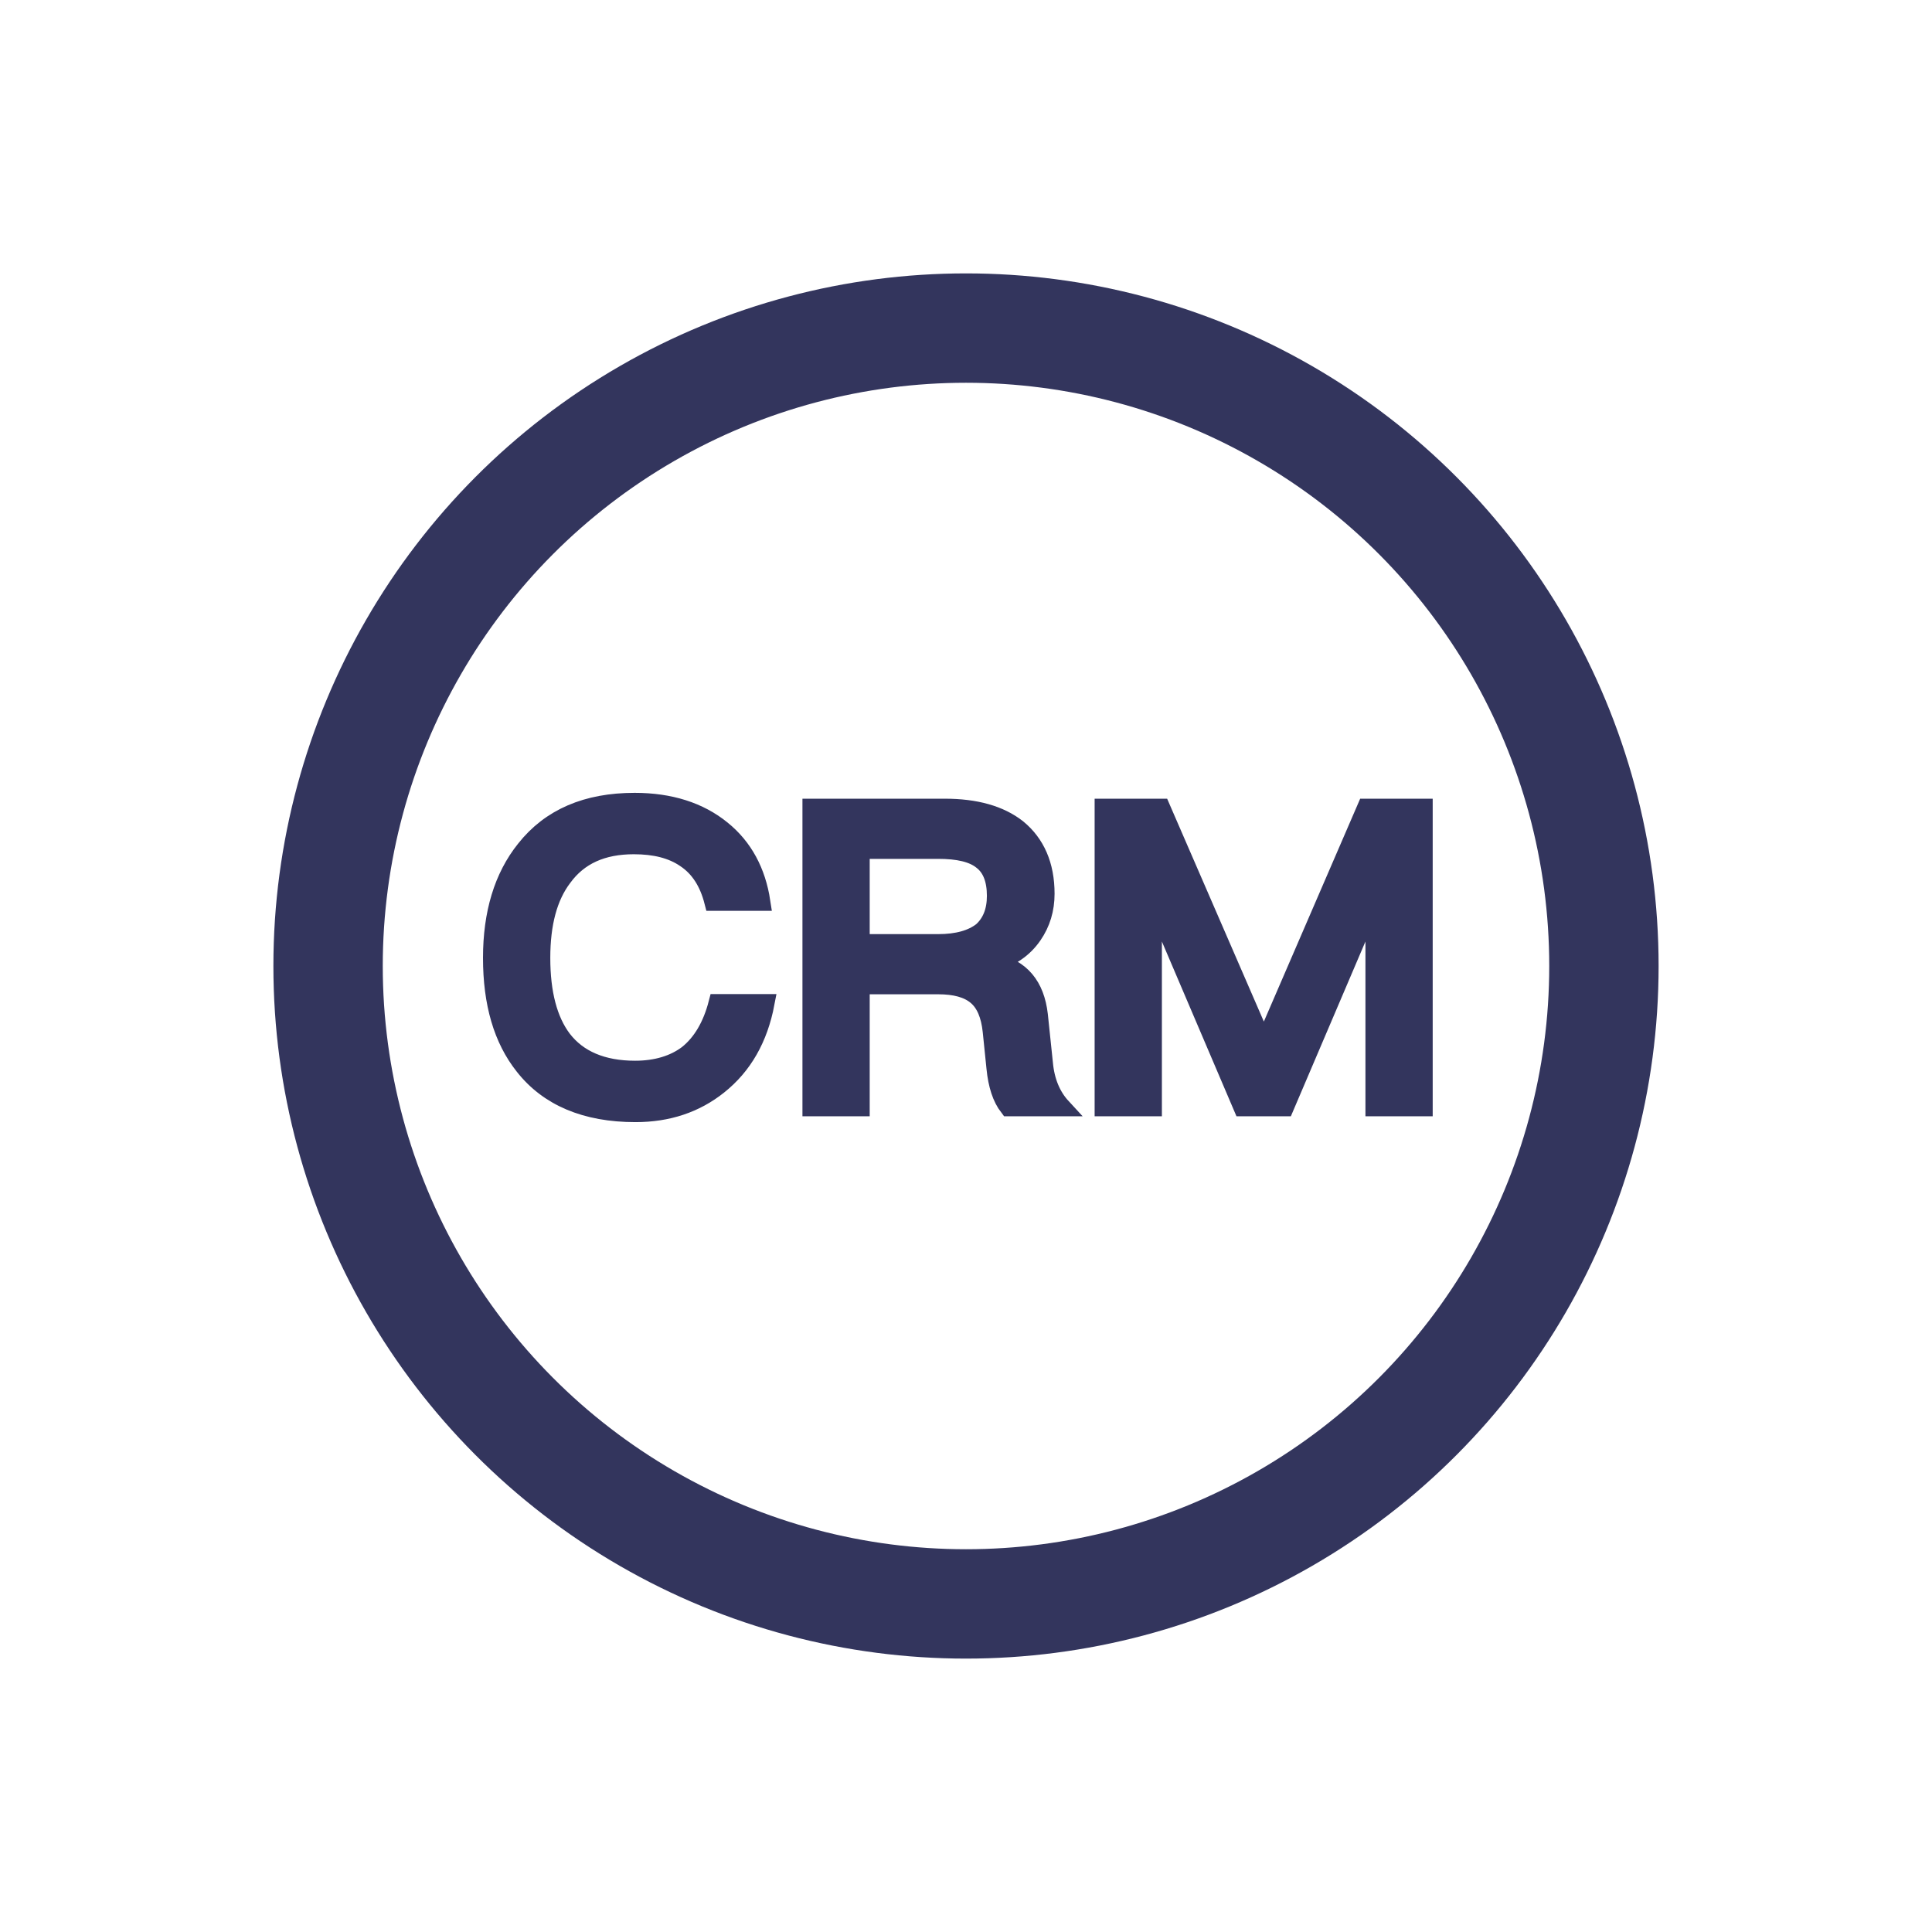
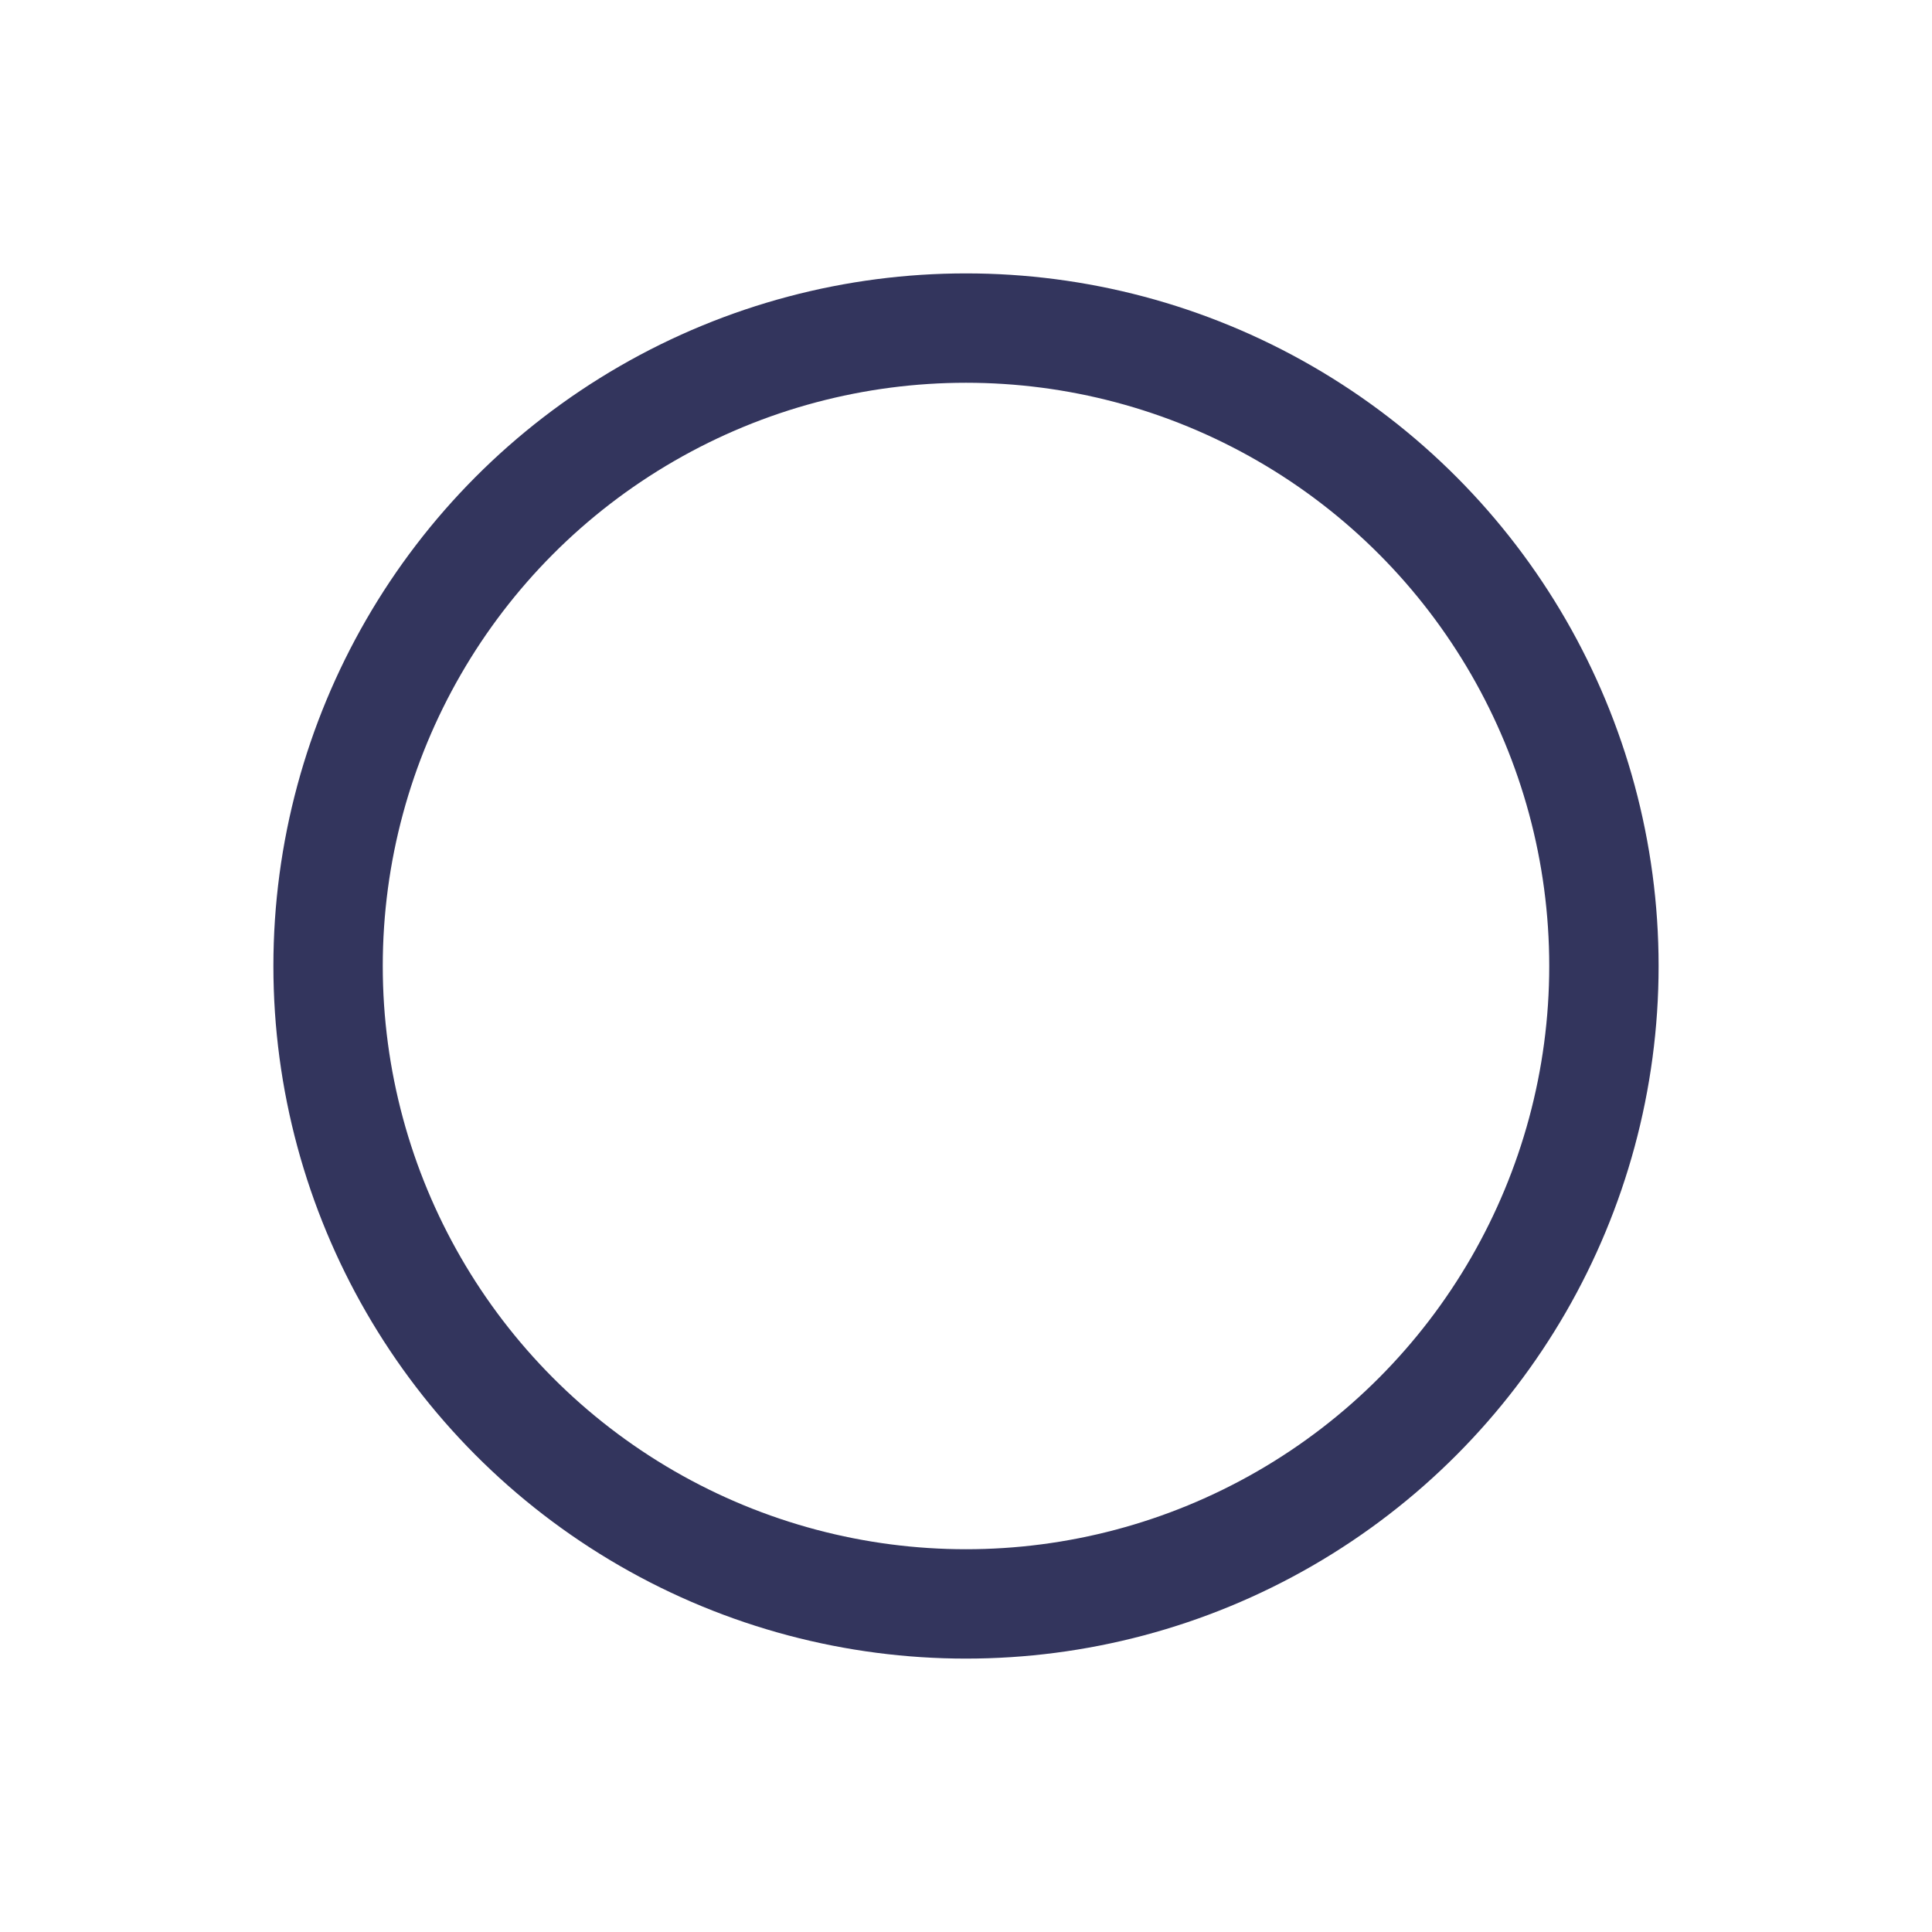
<svg xmlns="http://www.w3.org/2000/svg" width="64px" height="64px" viewBox="0 0 64 64" version="1.1">
  <title>编组 15</title>
  <g id="04-软件定制" stroke="none" stroke-width="1" fill="none" fill-rule="evenodd">
    <g id="微信功能开发" transform="translate(-1549, -1934)">
      <g id="编组-38" transform="translate(0, 1320)">
        <g id="编组-37" transform="translate(271, 614)">
          <g id="编组-100" transform="translate(1242, 0)">
            <g id="编组-15" transform="translate(36, 0)">
              <rect id="矩形备份-11" x="0" y="0" width="64" height="64" />
              <circle id="椭圆形" stroke="#33355D" stroke-width="3.623" cx="32" cy="32" r="21.132" />
-               <path d="M21.051,36.87 C22.12,36.87 23.037,36.565 23.801,35.954 C24.62,35.301 25.134,34.398 25.356,33.232 L23.773,33.232 C23.579,33.982 23.245,34.551 22.773,34.926 C22.329,35.259 21.746,35.44 21.037,35.44 C19.954,35.44 19.149,35.093 18.635,34.426 C18.163,33.801 17.927,32.898 17.927,31.732 C17.927,30.593 18.163,29.704 18.649,29.066 C19.176,28.344 19.954,27.996 20.996,27.996 C21.69,27.996 22.259,28.135 22.704,28.441 C23.162,28.746 23.467,29.218 23.634,29.871 L25.217,29.871 C25.064,28.871 24.634,28.066 23.912,27.483 C23.162,26.872 22.19,26.566 21.023,26.566 C19.44,26.566 18.232,27.08 17.399,28.135 C16.663,29.052 16.302,30.26 16.302,31.732 C16.302,33.232 16.649,34.426 17.357,35.315 C18.163,36.342 19.399,36.87 21.051,36.87 Z M28.508,36.676 L28.508,32.635 L31.077,32.635 C31.633,32.635 32.063,32.746 32.355,32.996 C32.633,33.232 32.799,33.621 32.855,34.162 L32.98,35.384 C33.035,35.94 33.174,36.37 33.41,36.676 L35.174,36.676 C34.841,36.315 34.632,35.829 34.577,35.218 L34.41,33.621 C34.299,32.648 33.813,32.079 32.952,31.885 L32.952,31.857 C33.48,31.718 33.91,31.426 34.216,30.982 C34.494,30.579 34.632,30.121 34.632,29.607 C34.632,28.663 34.313,27.941 33.702,27.441 C33.119,26.983 32.313,26.76 31.3,26.76 L26.884,26.76 L26.884,36.676 L28.508,36.676 Z M31.077,31.246 L28.508,31.246 L28.508,28.149 L31.077,28.149 C31.744,28.149 32.23,28.26 32.536,28.51 C32.841,28.746 32.994,29.135 32.994,29.677 C32.994,30.177 32.841,30.565 32.536,30.843 C32.202,31.107 31.716,31.246 31.077,31.246 Z M38.187,36.676 L38.187,29.843 L38.243,29.843 L41.159,36.676 L42.562,36.676 L45.478,29.843 L45.534,29.843 L45.534,36.676 L47.158,36.676 L47.158,26.76 L45.256,26.76 L41.895,34.537 L41.84,34.537 L38.465,26.76 L36.563,26.76 L36.563,36.676 L38.187,36.676 Z" id="CRM" stroke="#33355D" stroke-width="0.604" fill="#33355D" fill-rule="nonzero" />
            </g>
          </g>
        </g>
      </g>
    </g>
  </g>
</svg>